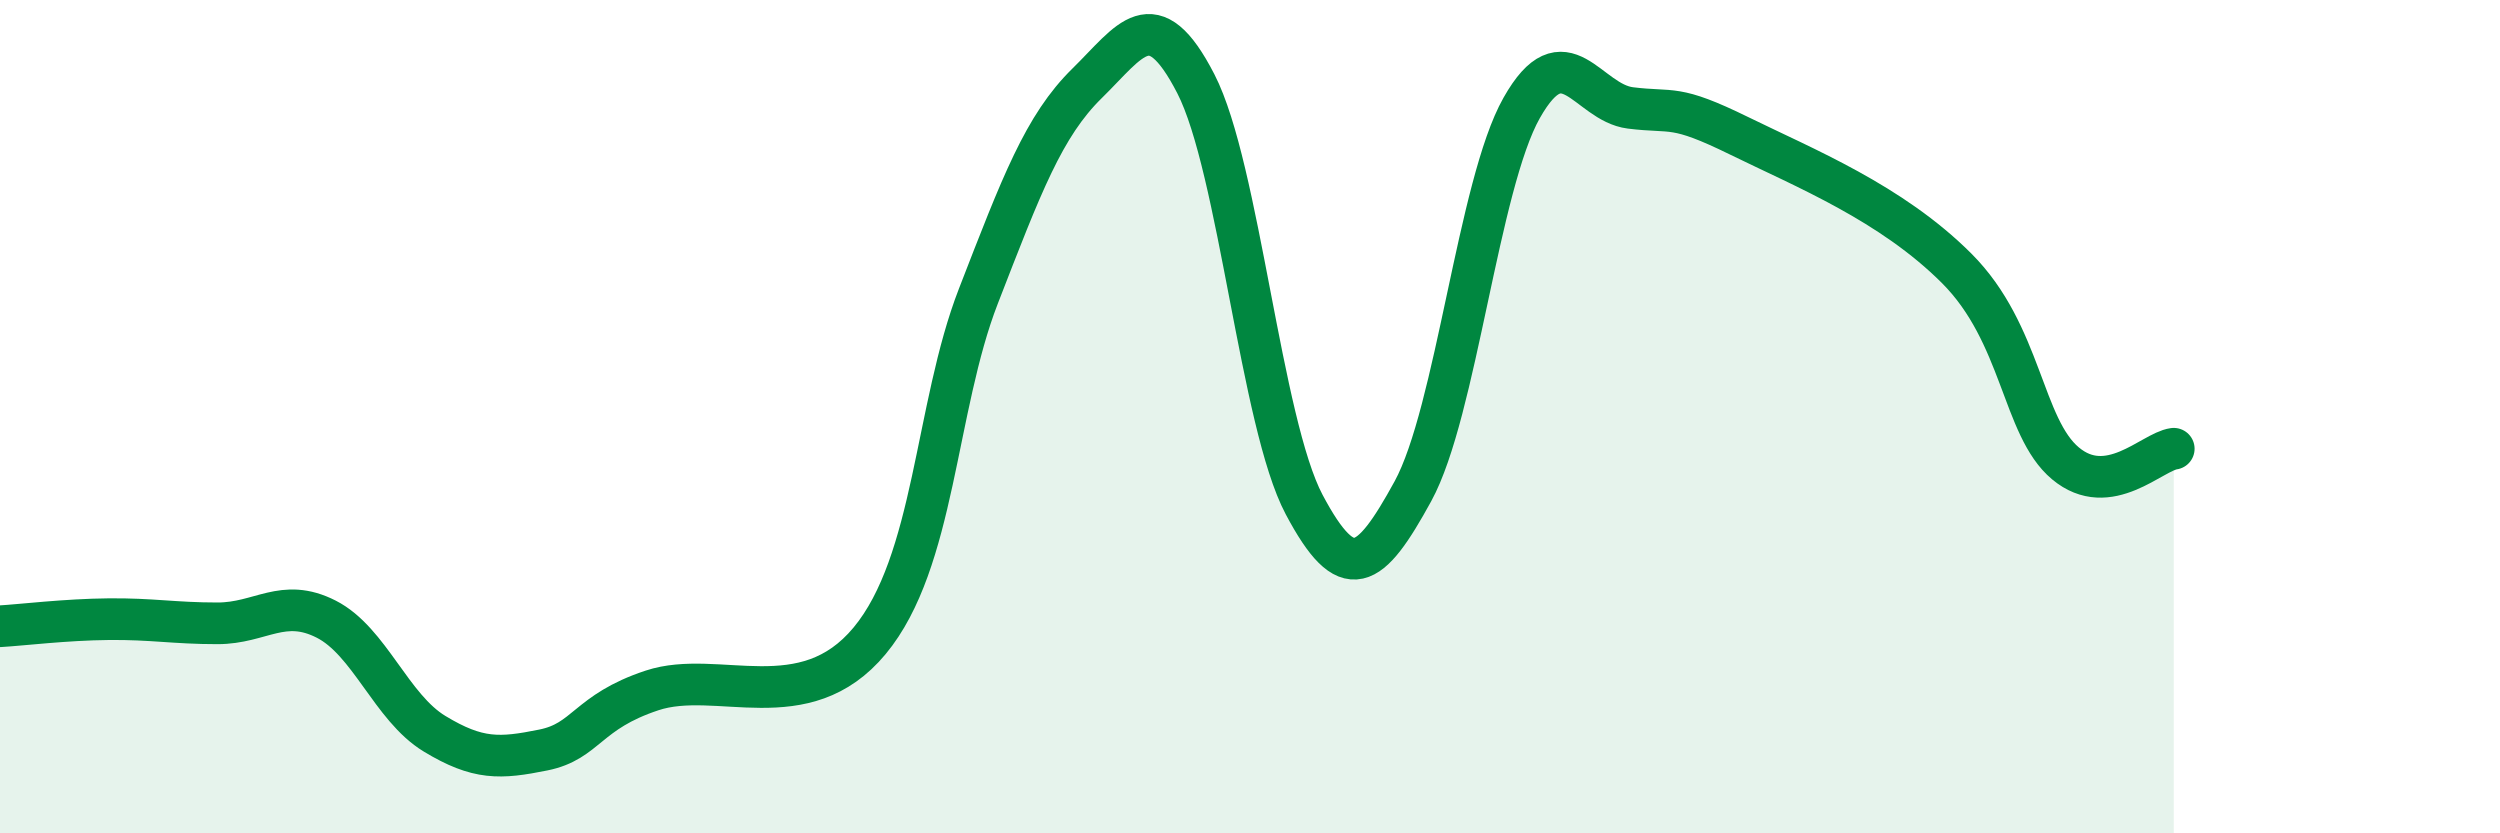
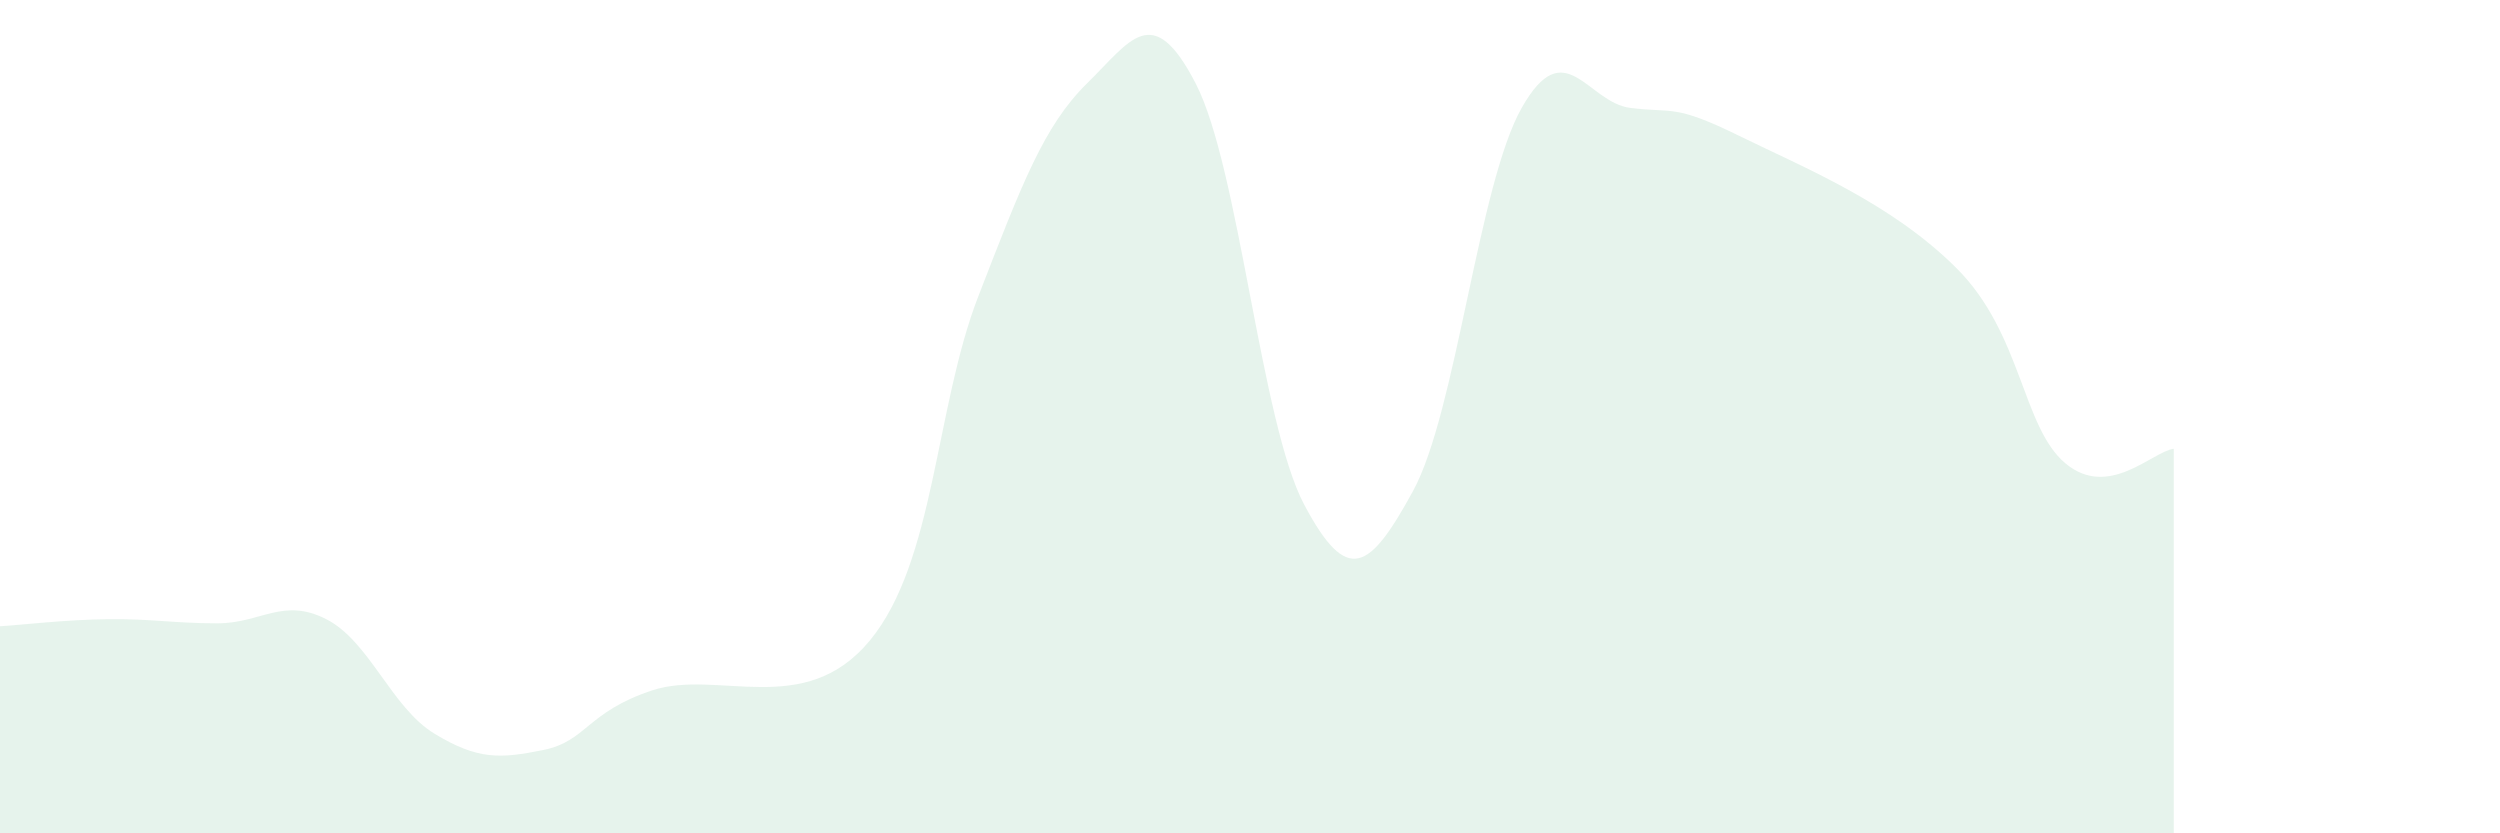
<svg xmlns="http://www.w3.org/2000/svg" width="60" height="20" viewBox="0 0 60 20">
  <path d="M 0,15.03 C 0.52,15 1.57,14.87 2.61,14.86 C 3.65,14.85 4.18,14.96 5.22,14.96 C 6.26,14.96 6.79,14.33 7.83,14.86 C 8.87,15.39 9.39,16.98 10.43,17.61 C 11.47,18.24 12,18.21 13.04,18 C 14.08,17.79 14.08,17.09 15.65,16.57 C 17.22,16.05 19.3,17.27 20.87,15.38 C 22.44,13.49 22.44,9.79 23.48,7.11 C 24.52,4.43 25.05,3.02 26.09,2 C 27.13,0.98 27.66,-0.01 28.7,2.01 C 29.74,4.03 30.26,10.15 31.3,12.11 C 32.34,14.07 32.87,13.69 33.91,11.79 C 34.95,9.89 35.48,4.43 36.52,2.59 C 37.56,0.75 38.09,2.46 39.13,2.59 C 40.17,2.72 40.17,2.49 41.74,3.26 C 43.31,4.03 45.39,4.87 46.96,6.44 C 48.53,8.01 48.53,10.25 49.57,11.12 C 50.61,11.99 51.65,10.84 52.17,10.77L52.17 20L0 20Z" fill="#008740" opacity="0.1" stroke-linecap="round" stroke-linejoin="round" />
-   <path d="M 0,15.03 C 0.52,15 1.57,14.87 2.61,14.86 C 3.65,14.85 4.18,14.96 5.22,14.96 C 6.26,14.96 6.79,14.33 7.83,14.86 C 8.87,15.39 9.39,16.98 10.43,17.61 C 11.47,18.24 12,18.21 13.04,18 C 14.08,17.79 14.08,17.09 15.65,16.57 C 17.22,16.05 19.3,17.27 20.87,15.38 C 22.44,13.49 22.44,9.79 23.48,7.11 C 24.52,4.43 25.05,3.02 26.09,2 C 27.13,0.98 27.66,-0.01 28.7,2.01 C 29.74,4.03 30.26,10.15 31.3,12.11 C 32.34,14.07 32.87,13.69 33.91,11.79 C 34.95,9.89 35.48,4.43 36.52,2.59 C 37.56,0.75 38.09,2.46 39.13,2.59 C 40.17,2.72 40.17,2.49 41.74,3.26 C 43.31,4.03 45.39,4.87 46.96,6.44 C 48.53,8.01 48.53,10.25 49.57,11.12 C 50.61,11.99 51.65,10.84 52.17,10.77" stroke="#008740" stroke-width="1" fill="none" stroke-linecap="round" stroke-linejoin="round" />
</svg>